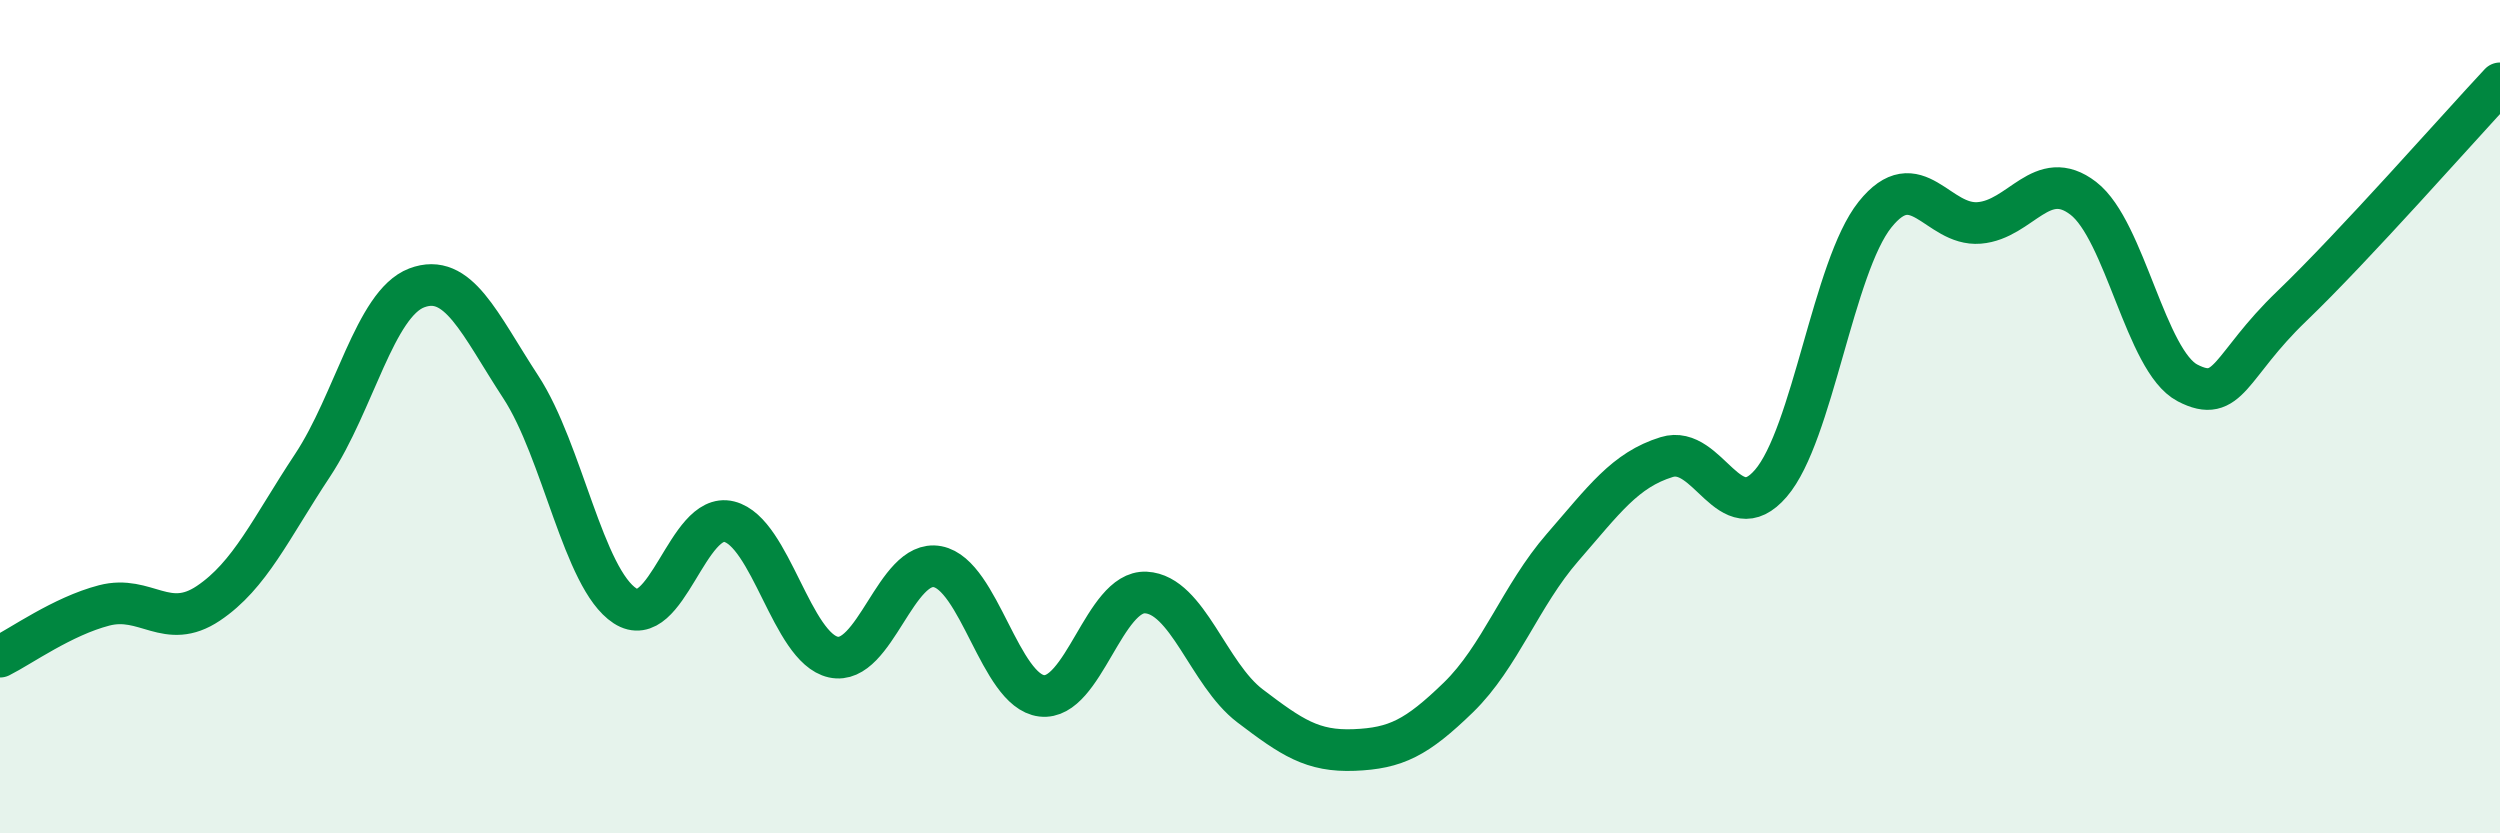
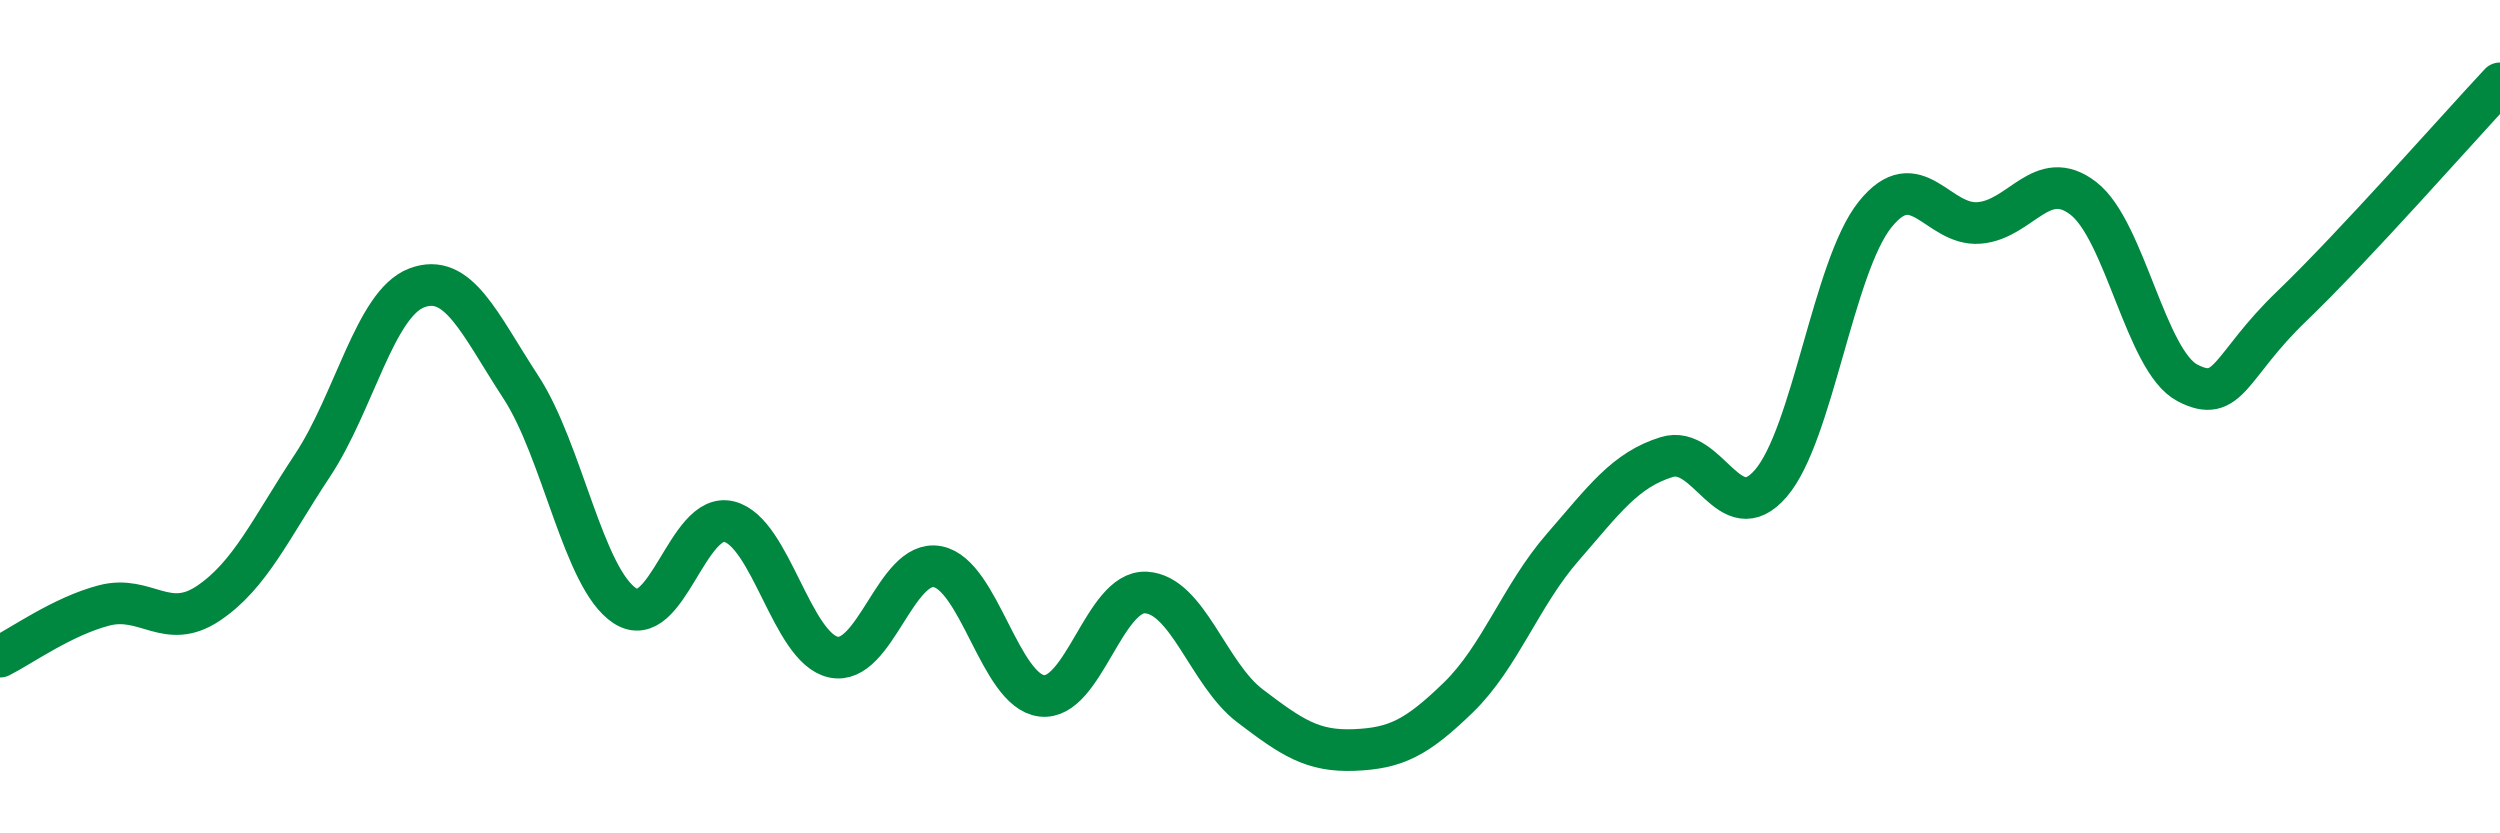
<svg xmlns="http://www.w3.org/2000/svg" width="60" height="20" viewBox="0 0 60 20">
-   <path d="M 0,15.76 C 0.5,15.51 1.5,14.79 2.5,14.53 C 3.5,14.27 4,15.15 5,14.48 C 6,13.81 6.5,12.68 7.5,11.17 C 8.5,9.66 9,7.29 10,6.91 C 11,6.53 11.5,7.76 12.5,9.29 C 13.5,10.82 14,13.89 15,14.54 C 16,15.19 16.5,12.27 17.5,12.52 C 18.5,12.77 19,15.55 20,15.77 C 21,15.99 21.5,13.41 22.5,13.6 C 23.5,13.79 24,16.58 25,16.7 C 26,16.82 26.5,14.17 27.5,14.22 C 28.5,14.27 29,16.18 30,16.94 C 31,17.7 31.5,18.04 32.5,18 C 33.5,17.96 34,17.71 35,16.74 C 36,15.77 36.5,14.29 37.5,13.14 C 38.5,11.99 39,11.28 40,10.97 C 41,10.66 41.5,12.76 42.5,11.6 C 43.5,10.44 44,6.4 45,5.15 C 46,3.9 46.5,5.43 47.5,5.35 C 48.5,5.27 49,3.99 50,4.76 C 51,5.53 51.5,8.67 52.5,9.19 C 53.5,9.71 53.5,8.79 55,7.35 C 56.5,5.91 59,3.07 60,2L60 20L0 20Z" fill="#008740" opacity="0.1" stroke-linecap="round" stroke-linejoin="round" />
  <path d="M 0,15.76 C 0.5,15.51 1.5,14.79 2.5,14.53 C 3.5,14.27 4,15.15 5,14.48 C 6,13.81 6.5,12.68 7.5,11.17 C 8.5,9.66 9,7.29 10,6.91 C 11,6.53 11.5,7.76 12.5,9.29 C 13.5,10.82 14,13.89 15,14.54 C 16,15.19 16.5,12.27 17.5,12.52 C 18.5,12.77 19,15.55 20,15.77 C 21,15.99 21.5,13.41 22.5,13.6 C 23.5,13.79 24,16.58 25,16.7 C 26,16.82 26.5,14.17 27.5,14.22 C 28.5,14.27 29,16.18 30,16.94 C 31,17.7 31.5,18.04 32.5,18 C 33.5,17.96 34,17.71 35,16.74 C 36,15.77 36.5,14.29 37.5,13.14 C 38.5,11.99 39,11.28 40,10.97 C 41,10.66 41.5,12.76 42.5,11.6 C 43.5,10.44 44,6.4 45,5.15 C 46,3.9 46.5,5.43 47.5,5.35 C 48.5,5.27 49,3.99 50,4.76 C 51,5.53 51.5,8.67 52.5,9.19 C 53.5,9.71 53.5,8.79 55,7.35 C 56.5,5.91 59,3.07 60,2" stroke="#008740" stroke-width="1" fill="none" stroke-linecap="round" stroke-linejoin="round" />
</svg>